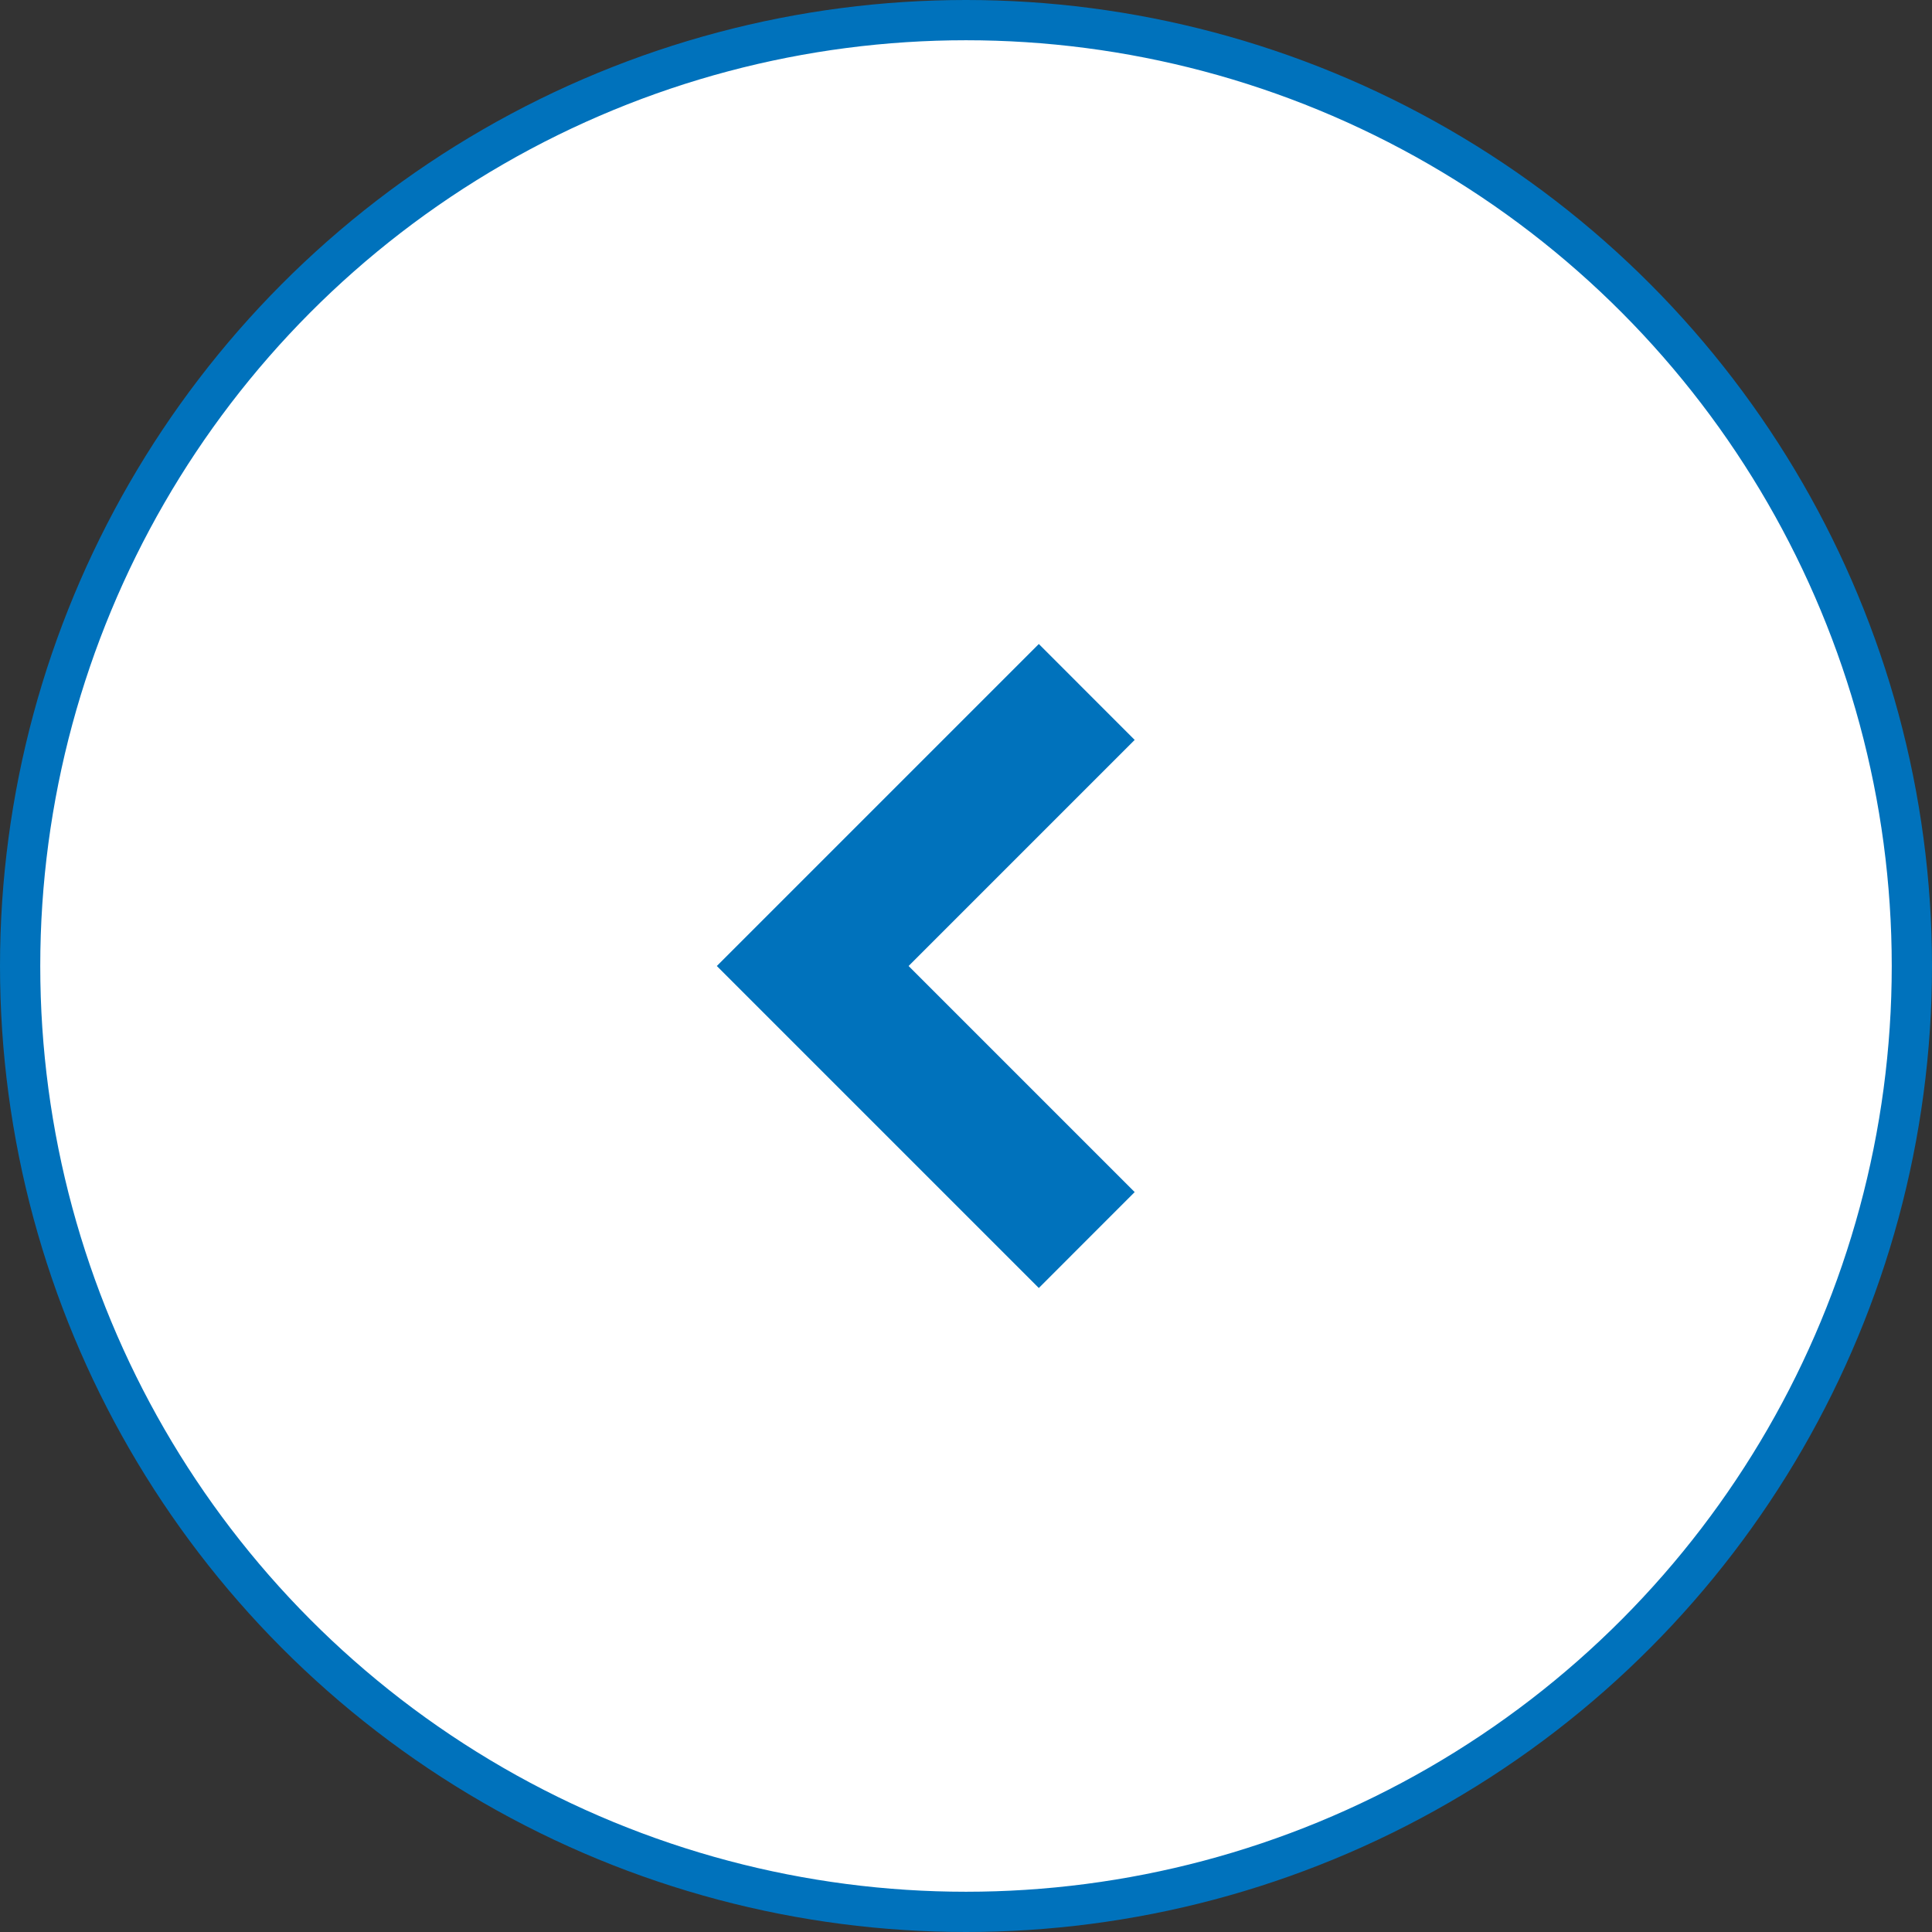
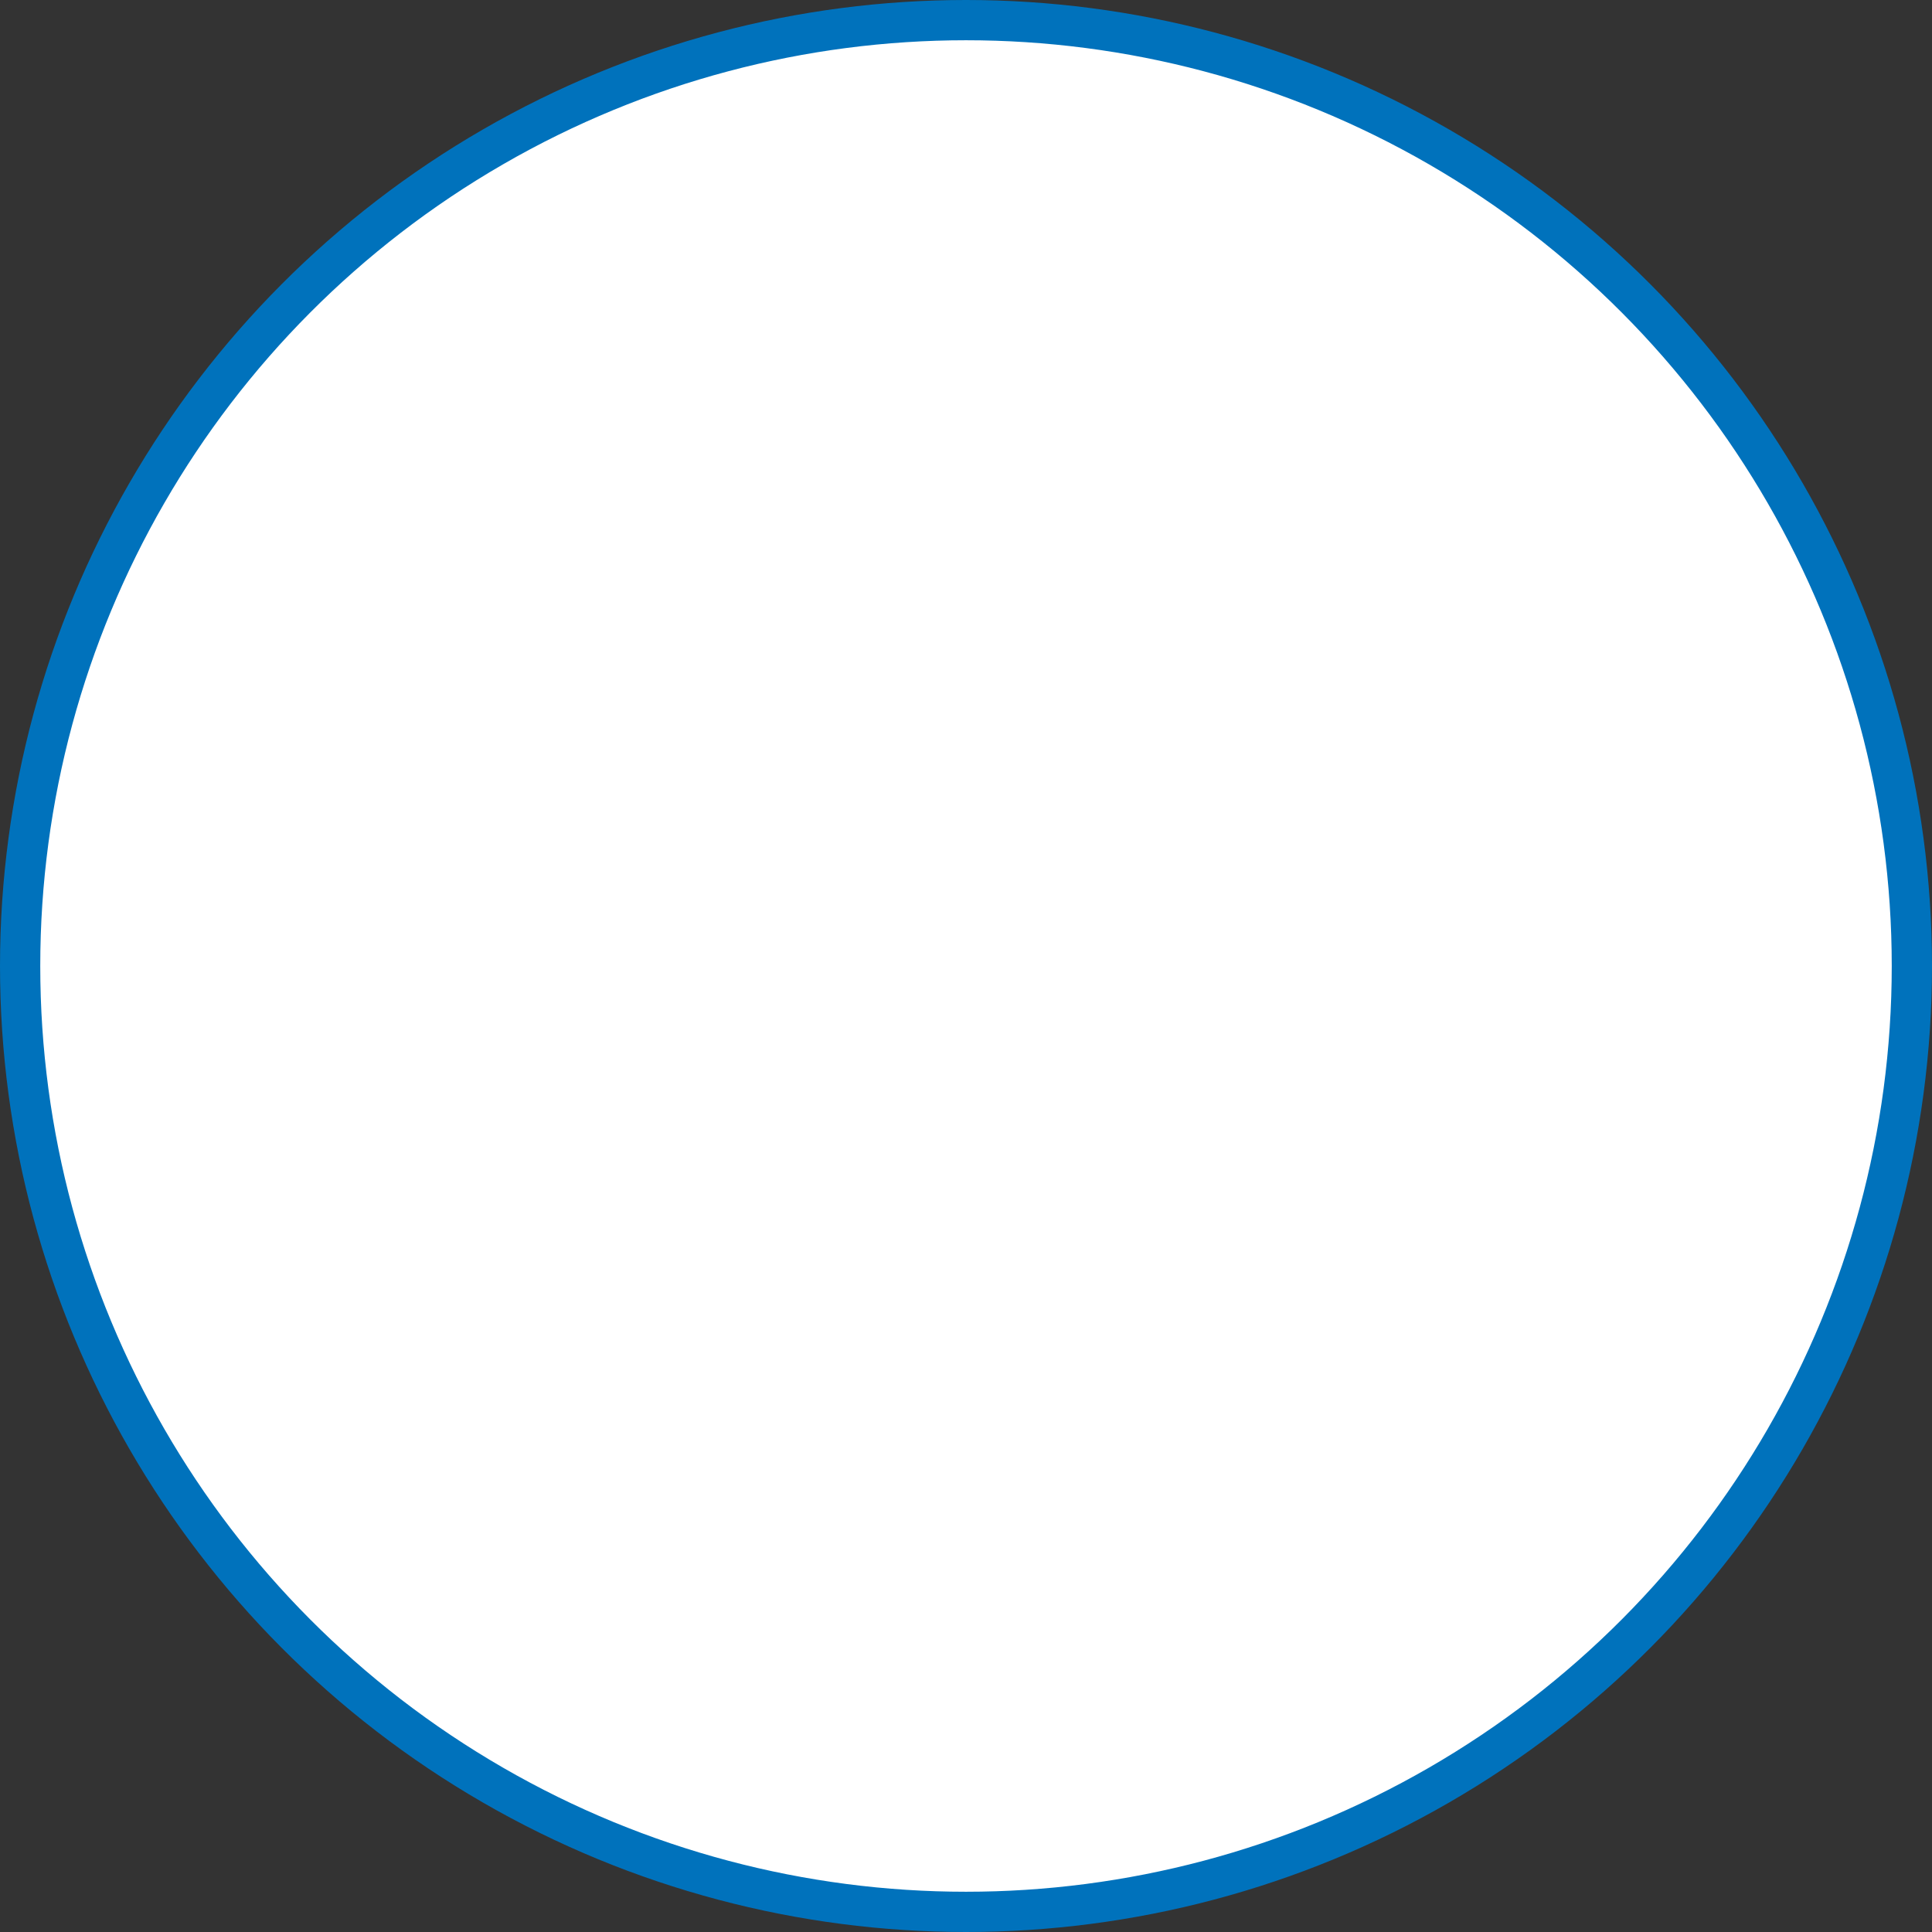
<svg xmlns="http://www.w3.org/2000/svg" width="48" height="48" viewBox="0 0 48 48" fill="none">
  <rect x="0" y="0" width="48" height="48" fill="#333333" stroke="none" />
  <circle cx="24" cy="24" r="23.5" transform="rotate(-180 24 24)" fill="white" stroke="#0072BC" />
-   <path d="M25.809 32L28.191 29.617L22.574 24L28.191 18.383L25.809 16L17.809 24L25.809 32Z" fill="#0072BC" />
</svg>